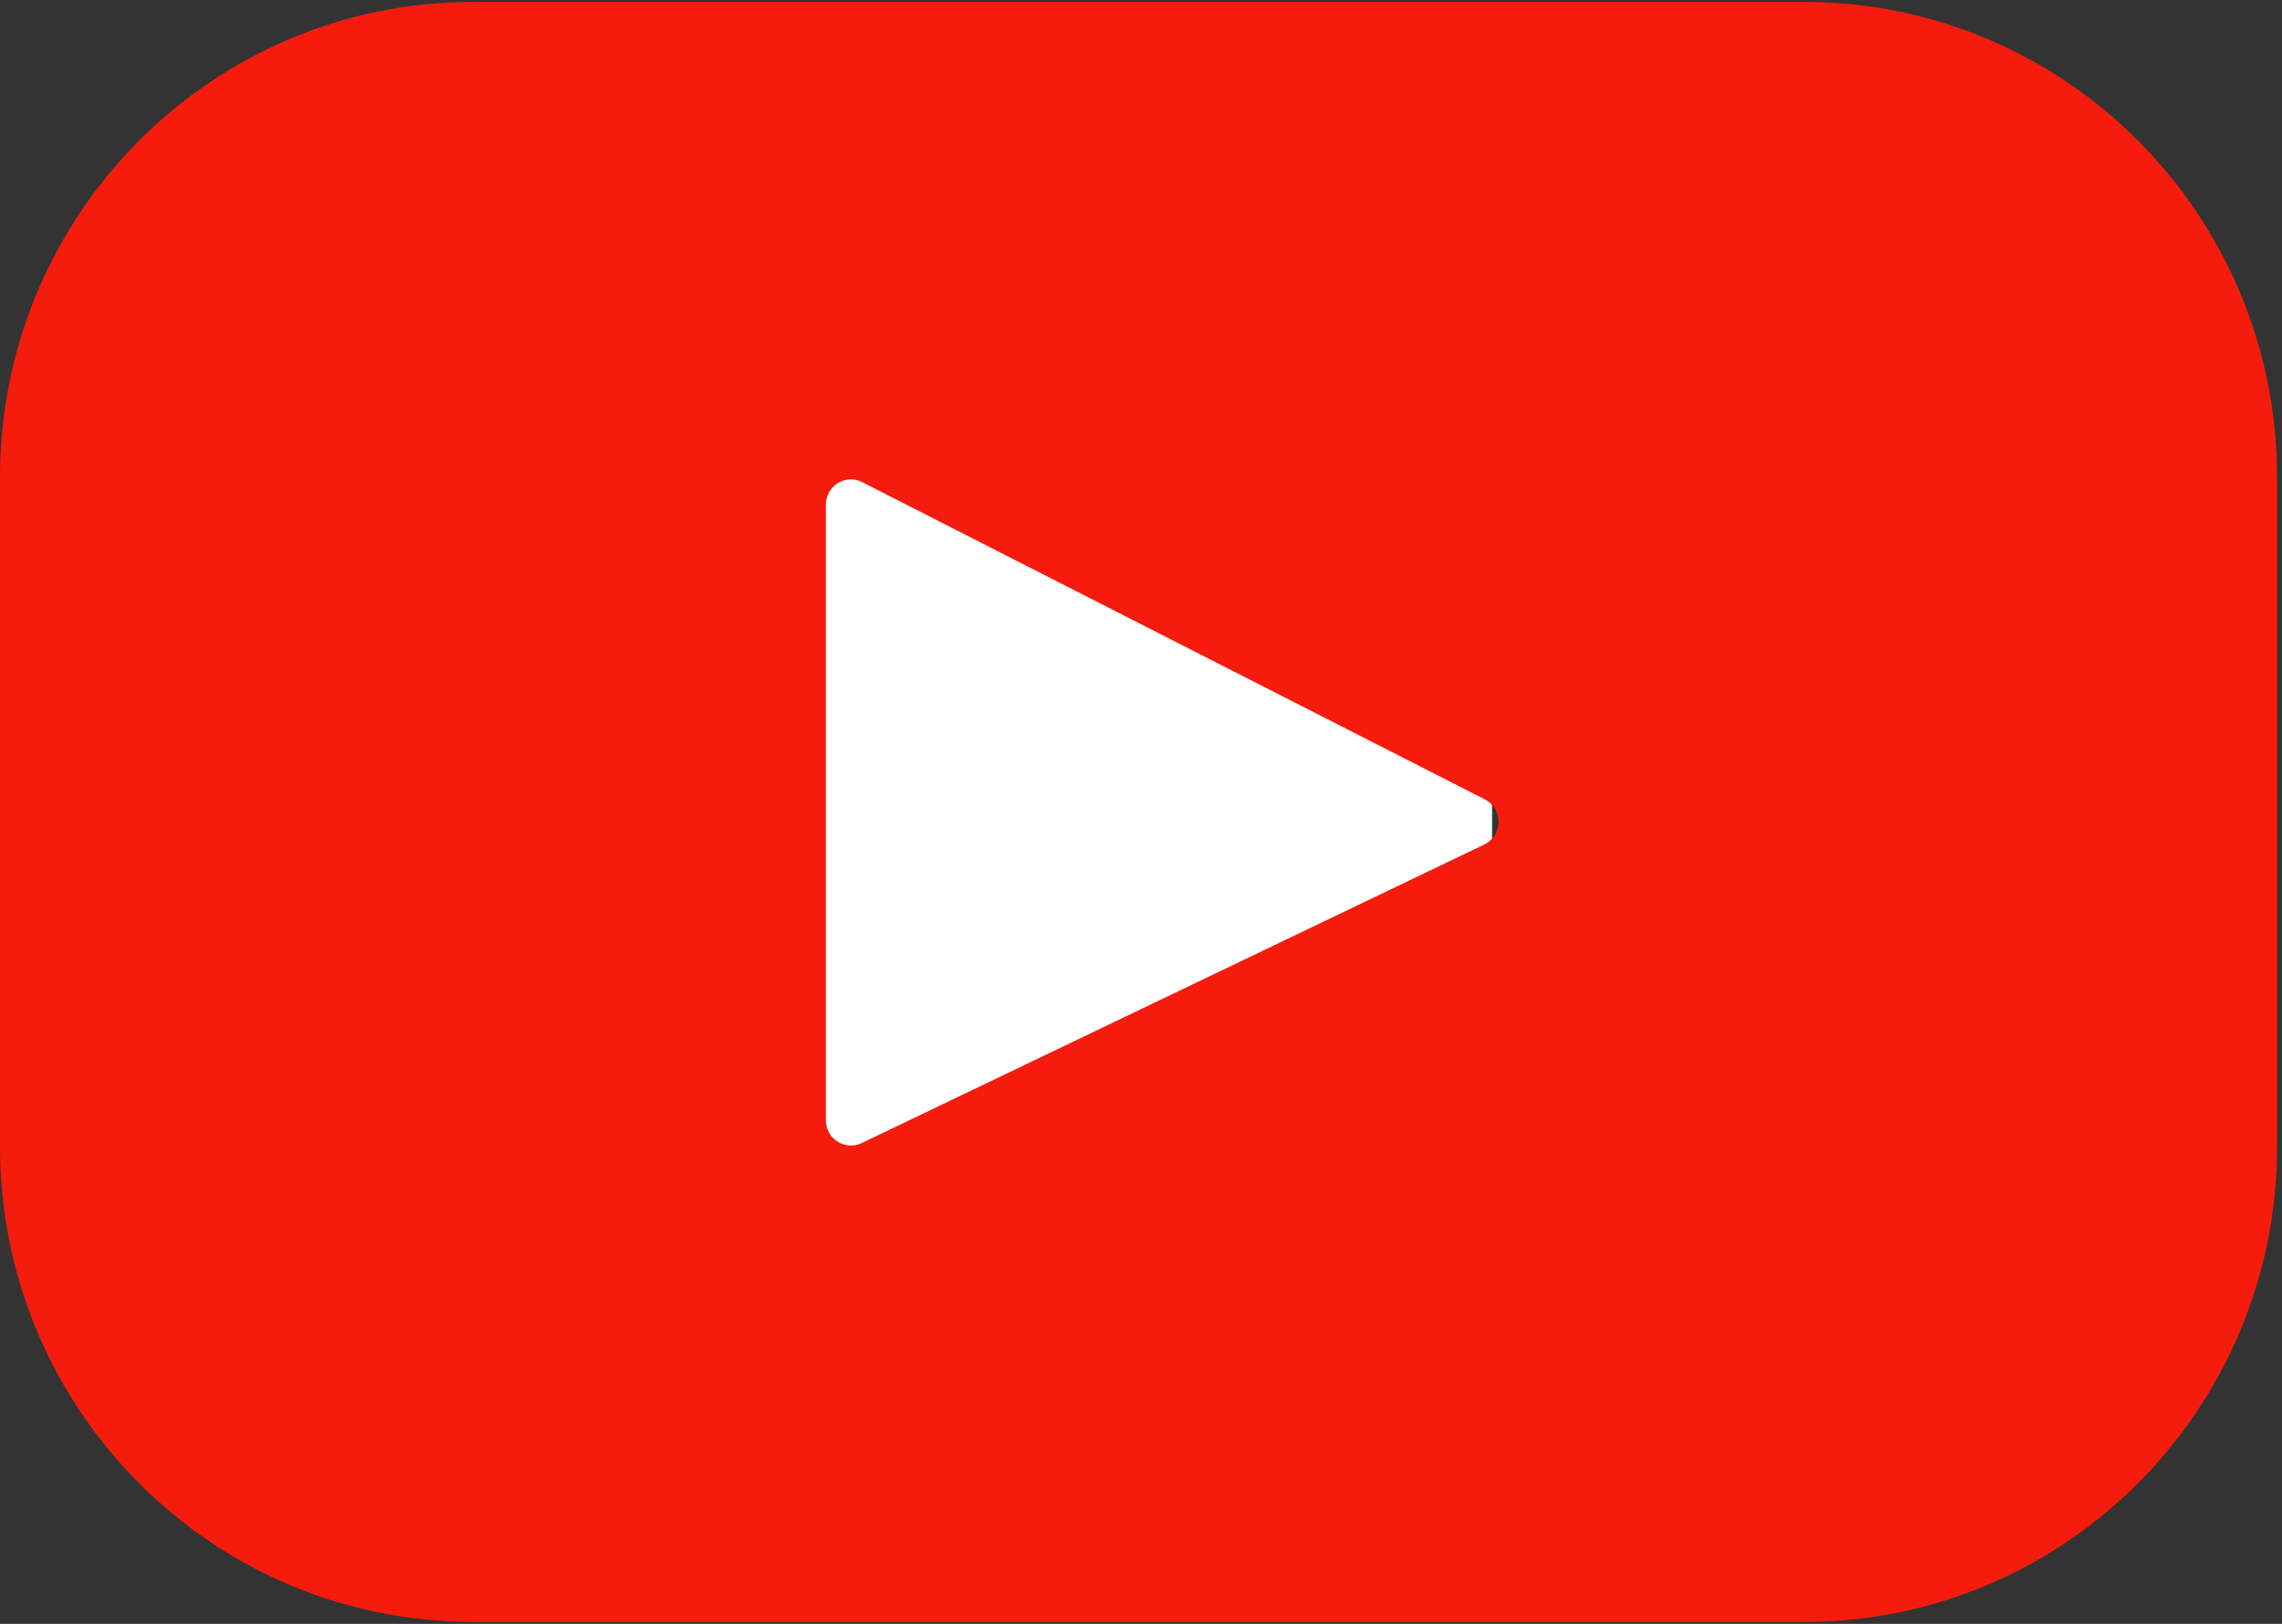
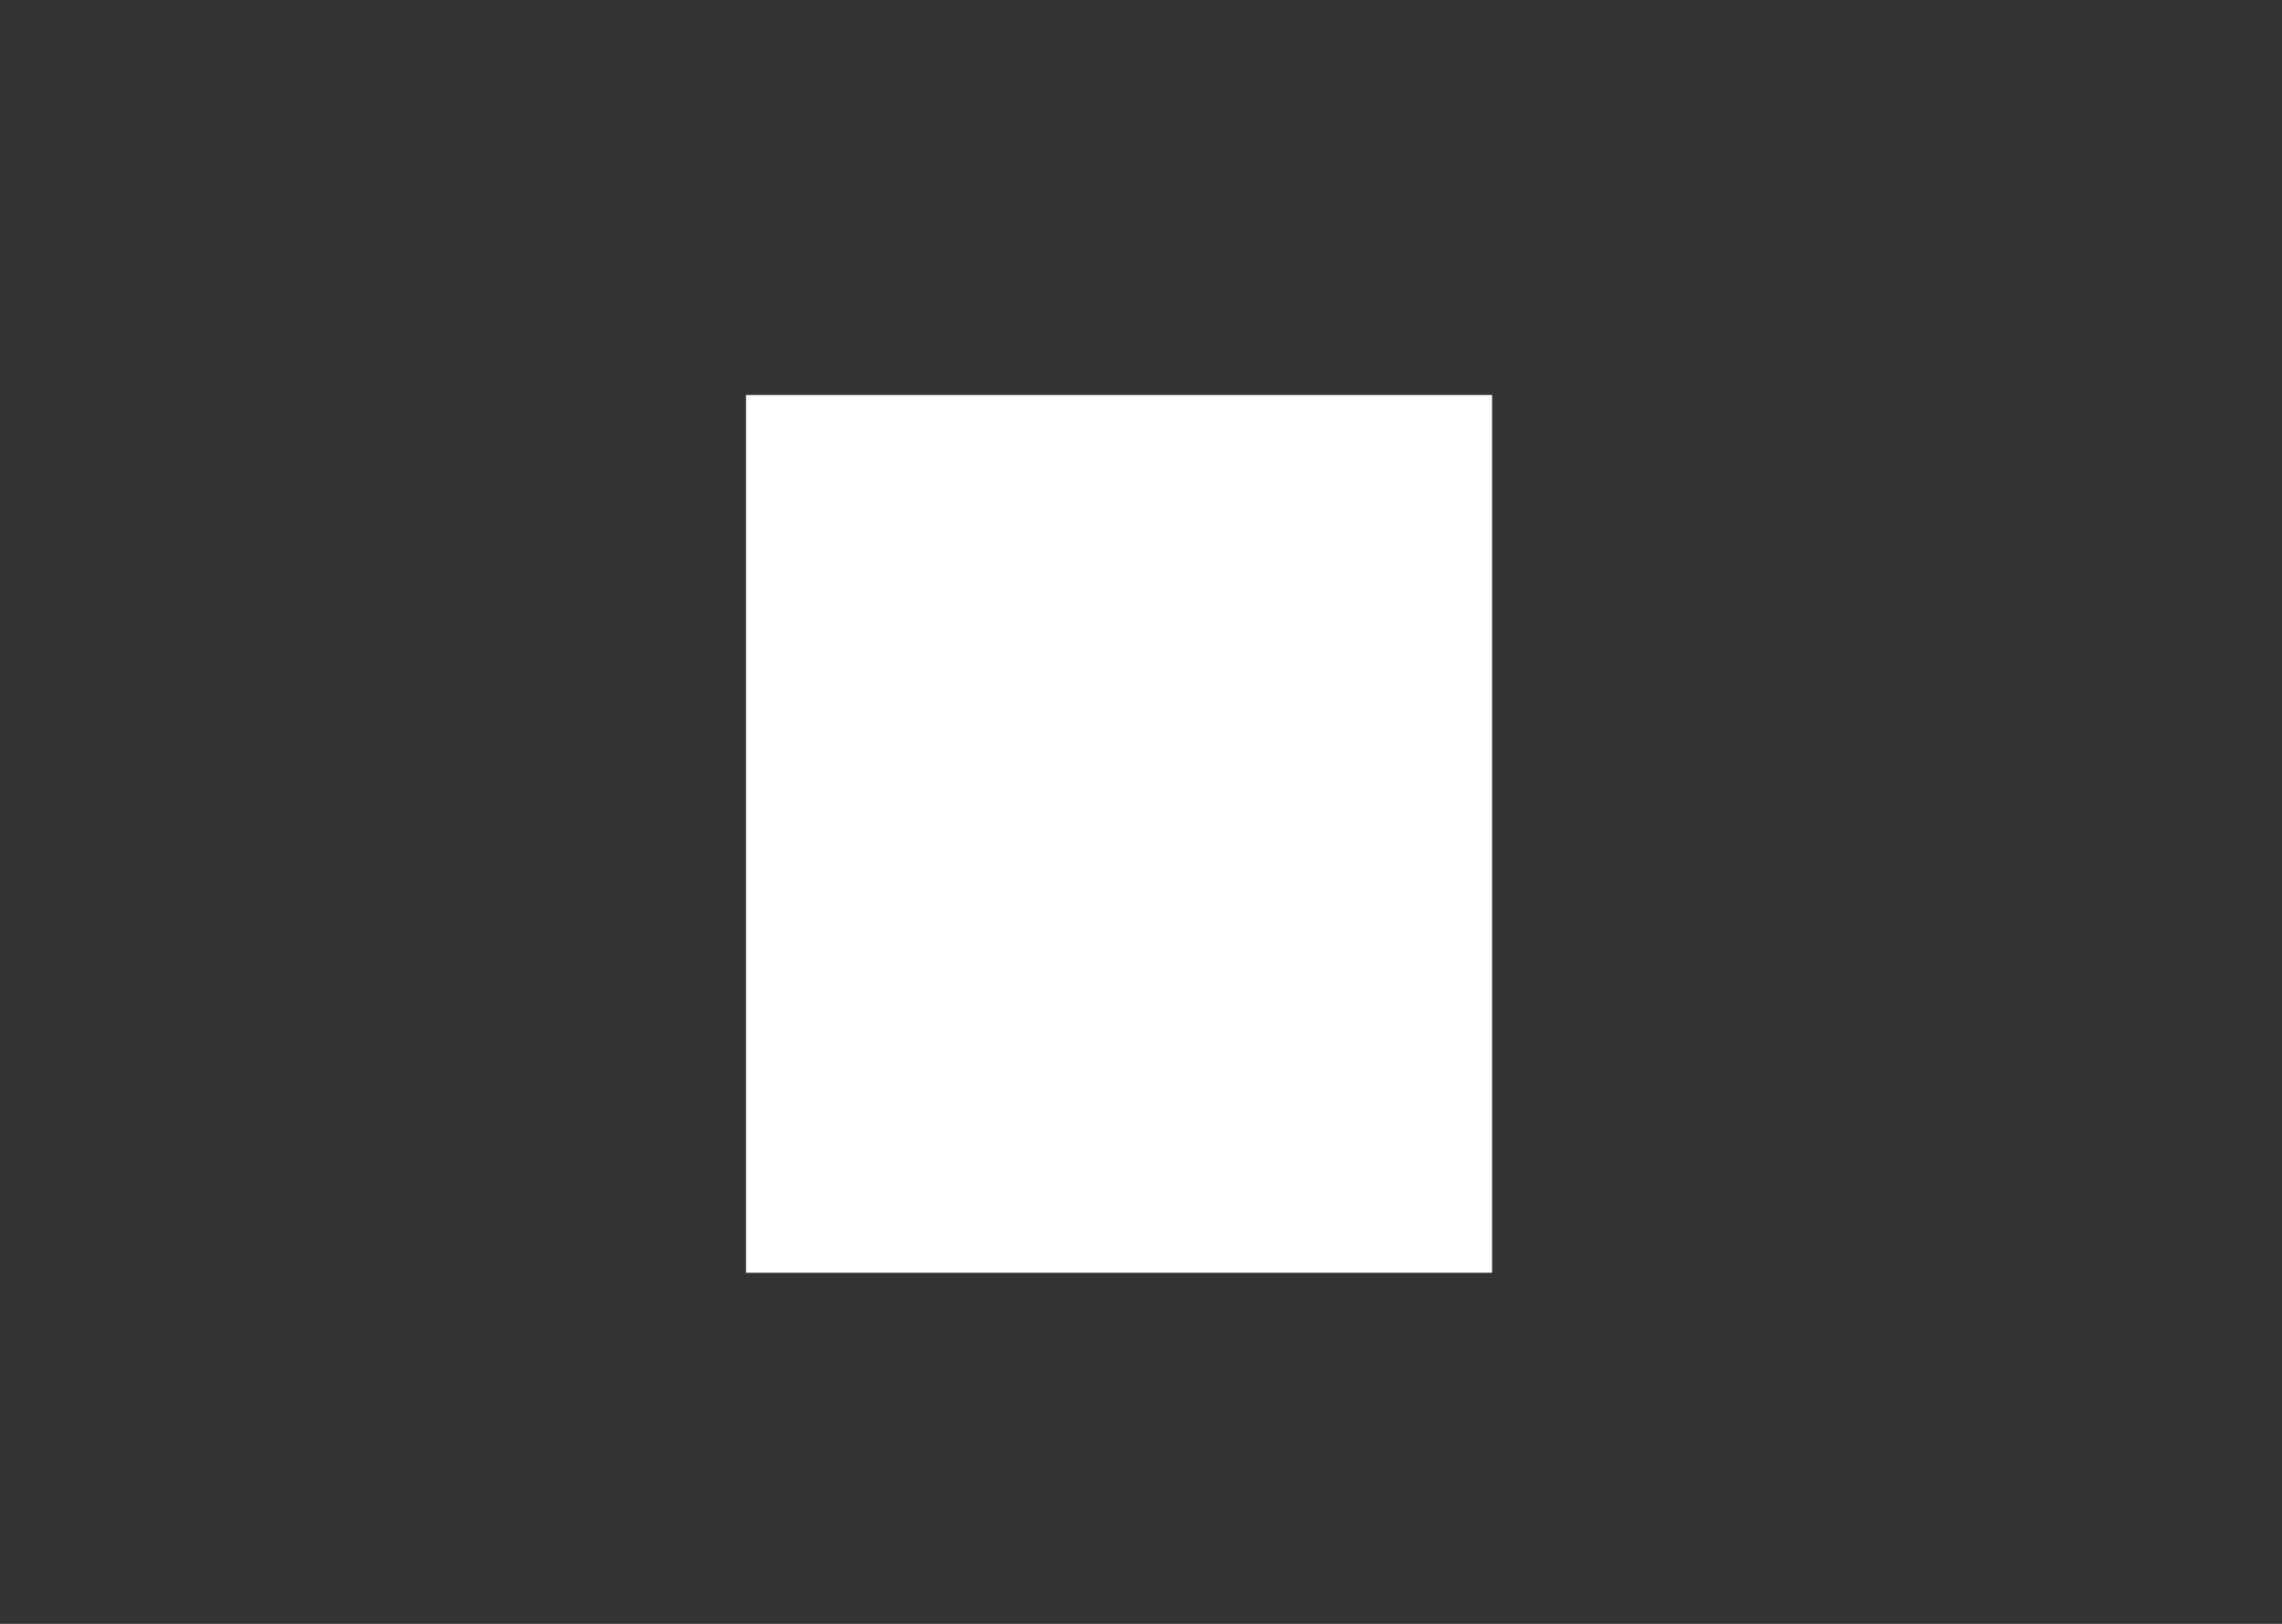
<svg xmlns="http://www.w3.org/2000/svg" width="52px" height="37px" viewBox="0 0 52 37" version="1.1">
  <rect x="0" y="0" width="52" height="37" fill="#333333" stroke="none" />
  <title>Group</title>
  <desc>Created with Sketch.</desc>
  <g id="Layout" stroke="none" stroke-width="1" fill="none" fill-rule="evenodd">
    <g id="Depoimentos-de-Clientes" transform="translate(-544, -1171)">
      <g id="Group-3" transform="translate(390, 1072)">
        <g id="Group" transform="translate(154, 99)">
          <rect id="Rectangle" fill="#FFFFFF" x="17" y="9" width="17" height="20" />
          <g id="youtube" fill="#F61C0D" fill-rule="nonzero">
-             <path d="M41.111,0.044 L10.776,0.044 C4.825,0.044 0,4.895 0,10.878 L0,26.122 C0,32.105 4.825,36.956 10.776,36.956 L41.111,36.956 C47.063,36.956 51.888,32.105 51.888,26.122 L51.888,10.878 C51.888,4.895 47.063,0.044 41.111,0.044 Z M33.823,19.242 L19.635,26.045 C19.257,26.226 18.82,25.949 18.82,25.528 L18.82,11.497 C18.82,11.07 19.268,10.793 19.647,10.986 L33.835,18.214 C34.257,18.429 34.25,19.037 33.823,19.242 Z" id="Shape" />
-           </g>
+             </g>
        </g>
      </g>
    </g>
  </g>
</svg>